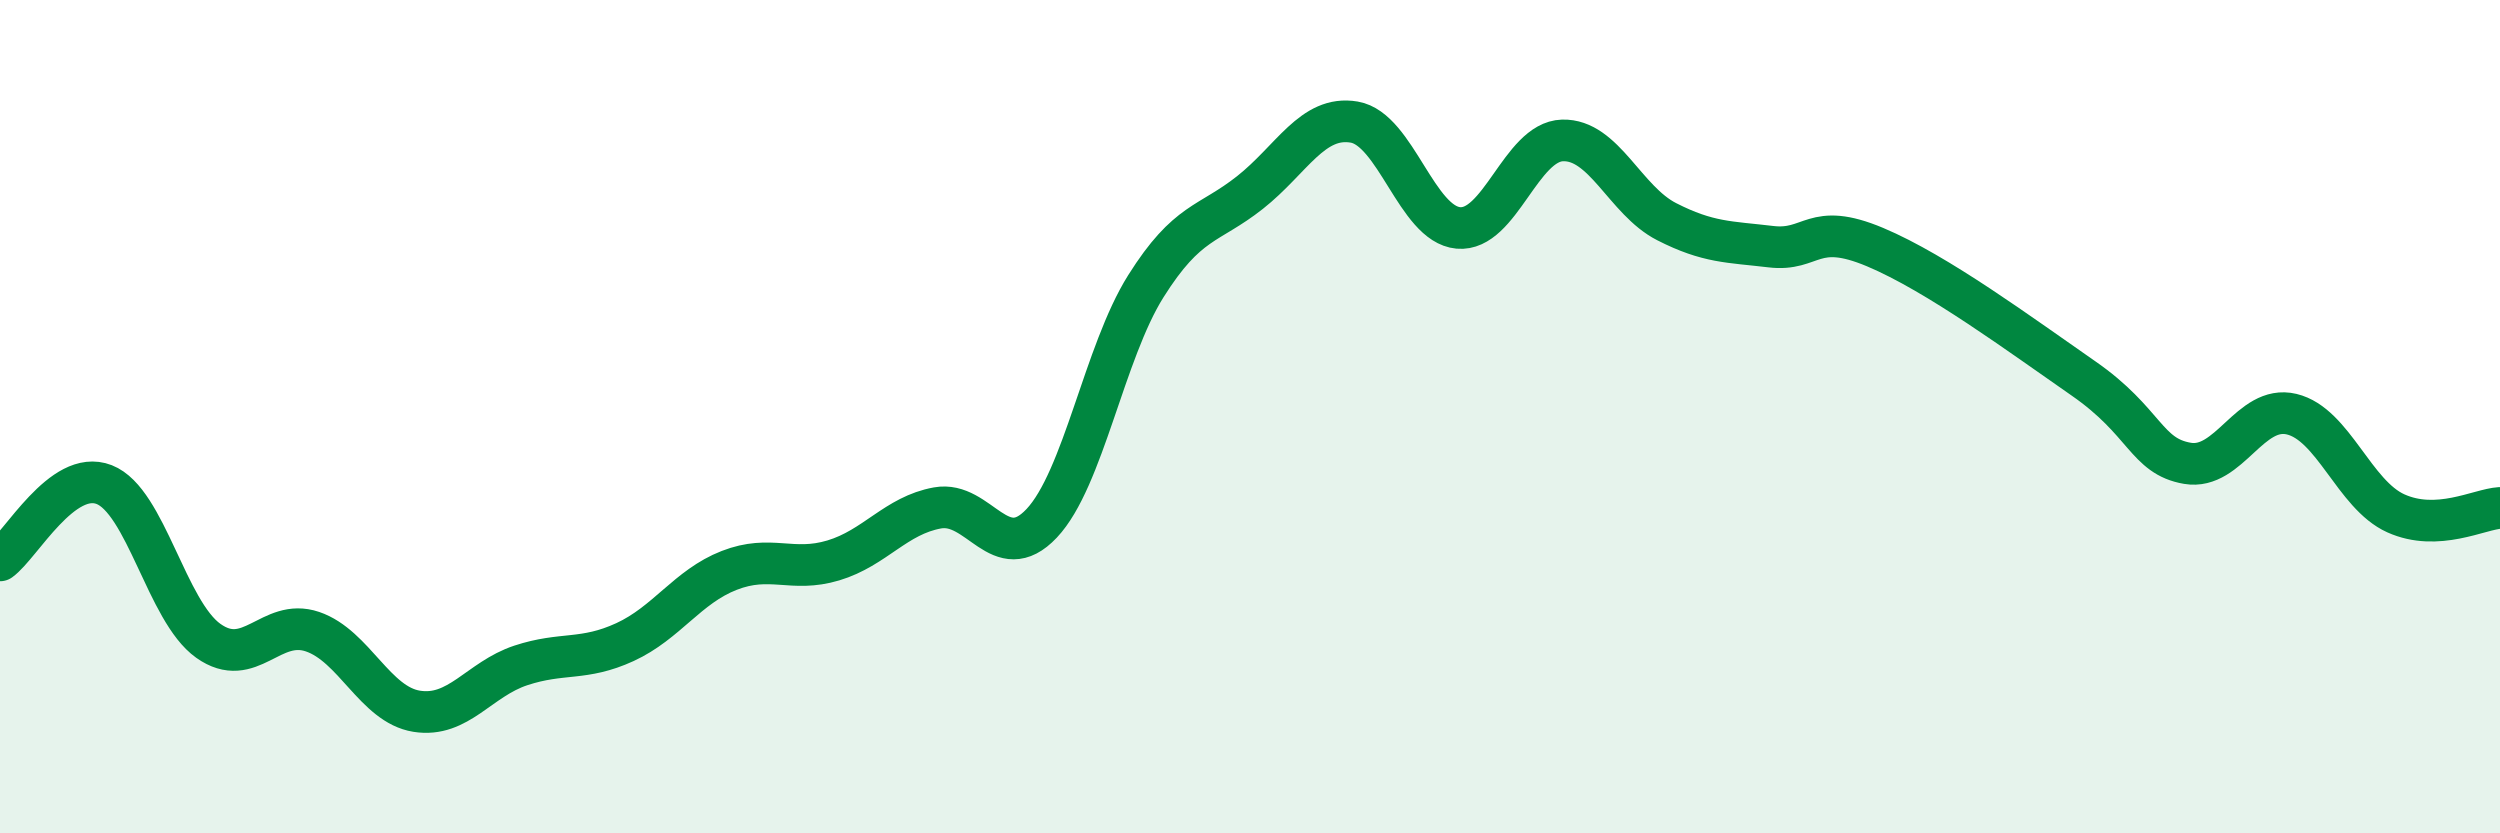
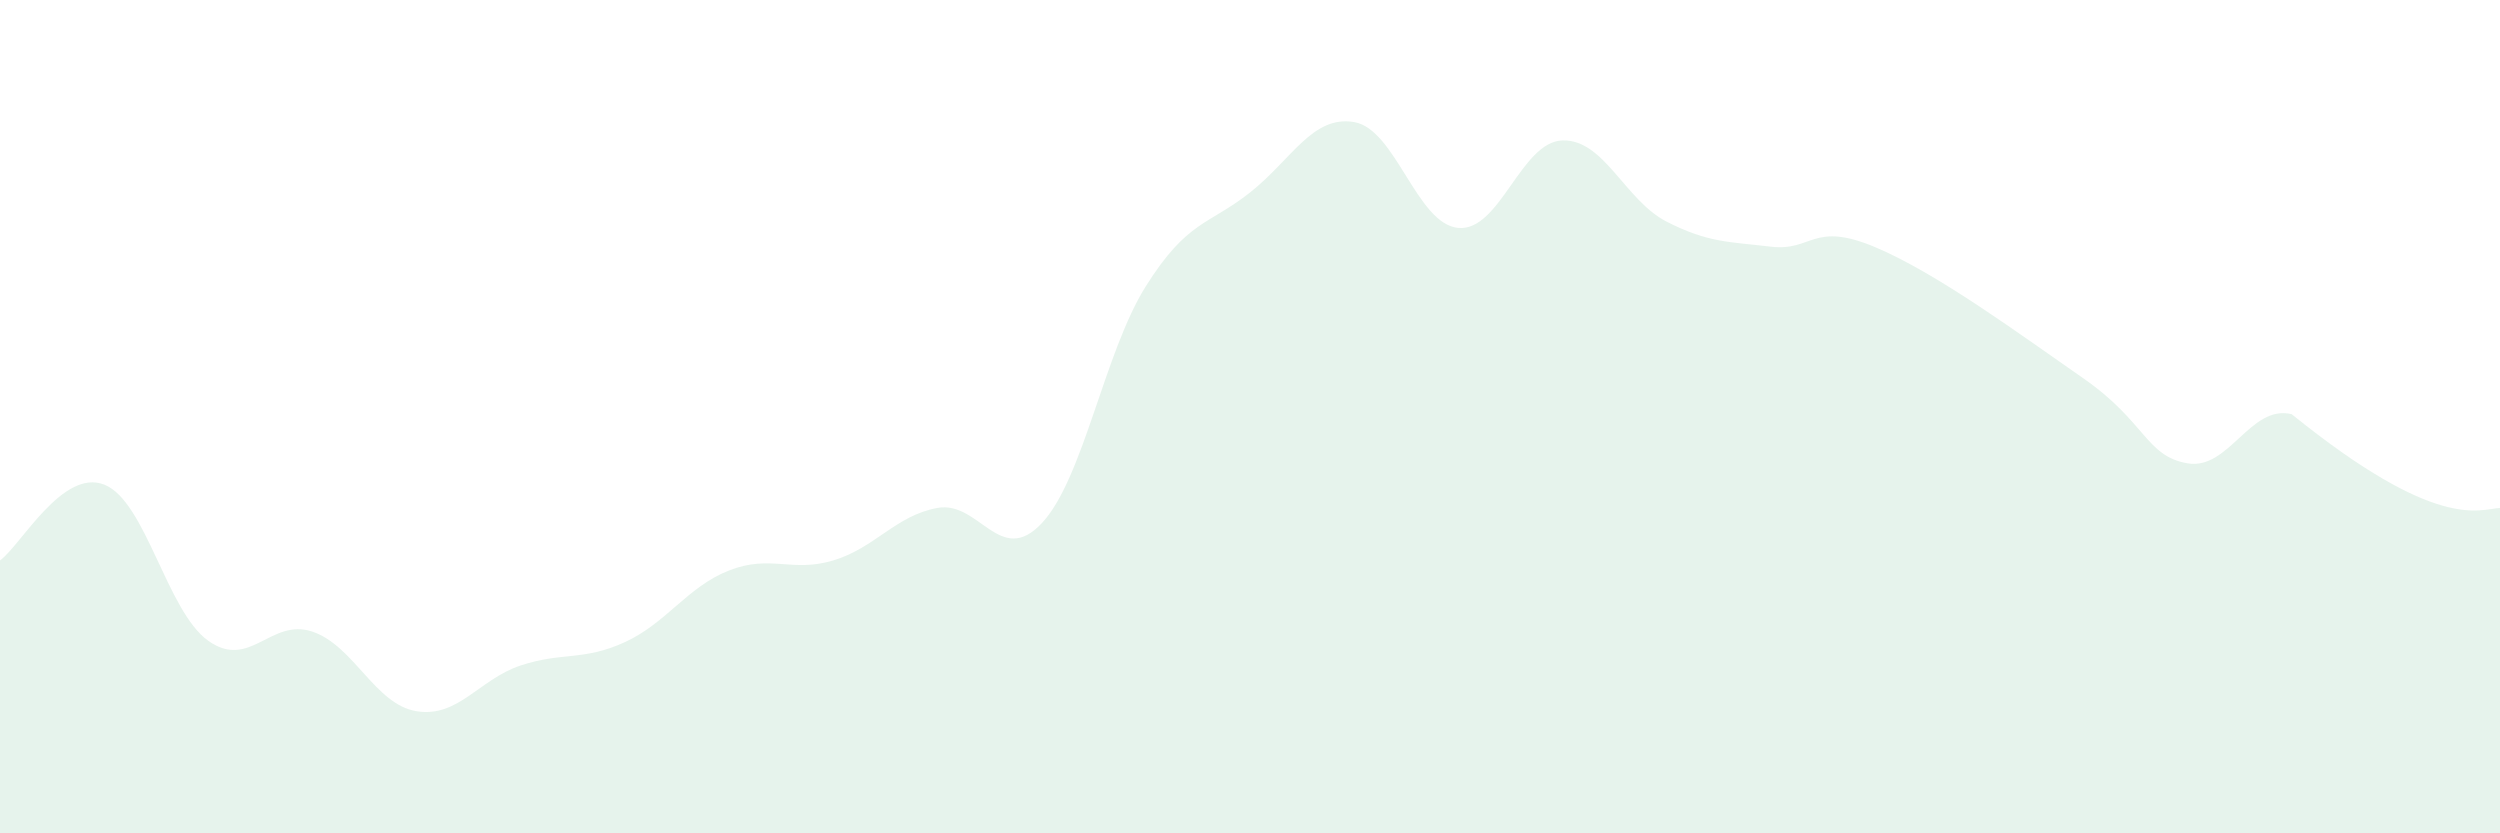
<svg xmlns="http://www.w3.org/2000/svg" width="60" height="20" viewBox="0 0 60 20">
-   <path d="M 0,13.45 C 0.5,13.09 1.5,11.24 2.5,11.63 C 3.5,12.02 4,14.67 5,15.38 C 6,16.09 6.5,14.82 7.5,15.16 C 8.5,15.5 9,16.91 10,17.07 C 11,17.23 11.5,16.3 12.5,15.97 C 13.5,15.64 14,15.87 15,15.41 C 16,14.95 16.5,14.08 17.5,13.69 C 18.5,13.3 19,13.75 20,13.45 C 21,13.15 21.5,12.37 22.5,12.19 C 23.5,12.01 24,13.62 25,12.56 C 26,11.5 26.5,8.46 27.5,6.87 C 28.5,5.28 29,5.41 30,4.62 C 31,3.83 31.5,2.76 32.5,2.93 C 33.5,3.1 34,5.38 35,5.47 C 36,5.56 36.5,3.4 37.5,3.37 C 38.5,3.34 39,4.81 40,5.32 C 41,5.83 41.5,5.8 42.5,5.92 C 43.5,6.04 43.5,5.3 45,5.93 C 46.5,6.56 48.5,8.04 50,9.08 C 51.5,10.12 51.5,10.95 52.5,11.12 C 53.5,11.29 54,9.7 55,9.94 C 56,10.18 56.5,11.87 57.5,12.32 C 58.5,12.77 59.5,12.22 60,12.19L60 20L0 20Z" fill="#008740" opacity="0.1" stroke-linecap="round" stroke-linejoin="round" />
-   <path d="M 0,13.45 C 0.5,13.09 1.5,11.24 2.5,11.63 C 3.5,12.02 4,14.67 5,15.38 C 6,16.09 6.5,14.82 7.5,15.16 C 8.5,15.5 9,16.91 10,17.07 C 11,17.23 11.5,16.3 12.5,15.97 C 13.5,15.64 14,15.87 15,15.41 C 16,14.95 16.5,14.08 17.5,13.69 C 18.5,13.3 19,13.75 20,13.45 C 21,13.15 21.5,12.37 22.5,12.19 C 23.5,12.01 24,13.62 25,12.56 C 26,11.5 26.5,8.46 27.5,6.87 C 28.5,5.28 29,5.41 30,4.62 C 31,3.83 31.5,2.76 32.5,2.93 C 33.5,3.1 34,5.38 35,5.47 C 36,5.56 36.5,3.4 37.5,3.37 C 38.5,3.34 39,4.81 40,5.32 C 41,5.83 41.5,5.8 42.5,5.92 C 43.5,6.04 43.5,5.3 45,5.93 C 46.5,6.56 48.5,8.04 50,9.08 C 51.5,10.12 51.5,10.95 52.5,11.12 C 53.5,11.29 54,9.7 55,9.94 C 56,10.18 56.5,11.87 57.5,12.32 C 58.5,12.77 59.5,12.22 60,12.19" stroke="#008740" stroke-width="1" fill="none" stroke-linecap="round" stroke-linejoin="round" />
+   <path d="M 0,13.45 C 0.5,13.09 1.5,11.24 2.5,11.63 C 3.5,12.02 4,14.67 5,15.38 C 6,16.09 6.5,14.82 7.5,15.16 C 8.5,15.5 9,16.91 10,17.07 C 11,17.23 11.5,16.3 12.5,15.97 C 13.5,15.64 14,15.87 15,15.41 C 16,14.95 16.5,14.08 17.5,13.69 C 18.5,13.3 19,13.75 20,13.45 C 21,13.15 21.5,12.37 22.5,12.19 C 23.5,12.01 24,13.62 25,12.56 C 26,11.5 26.5,8.46 27.5,6.87 C 28.5,5.28 29,5.41 30,4.62 C 31,3.83 31.5,2.76 32.5,2.93 C 33.5,3.1 34,5.38 35,5.47 C 36,5.56 36.5,3.4 37.5,3.37 C 38.5,3.34 39,4.81 40,5.32 C 41,5.83 41.5,5.8 42.5,5.92 C 43.5,6.04 43.5,5.3 45,5.93 C 46.5,6.56 48.5,8.04 50,9.08 C 51.5,10.12 51.5,10.95 52.5,11.12 C 53.5,11.29 54,9.7 55,9.94 C 58.5,12.77 59.5,12.22 60,12.19L60 20L0 20Z" fill="#008740" opacity="0.1" stroke-linecap="round" stroke-linejoin="round" />
</svg>